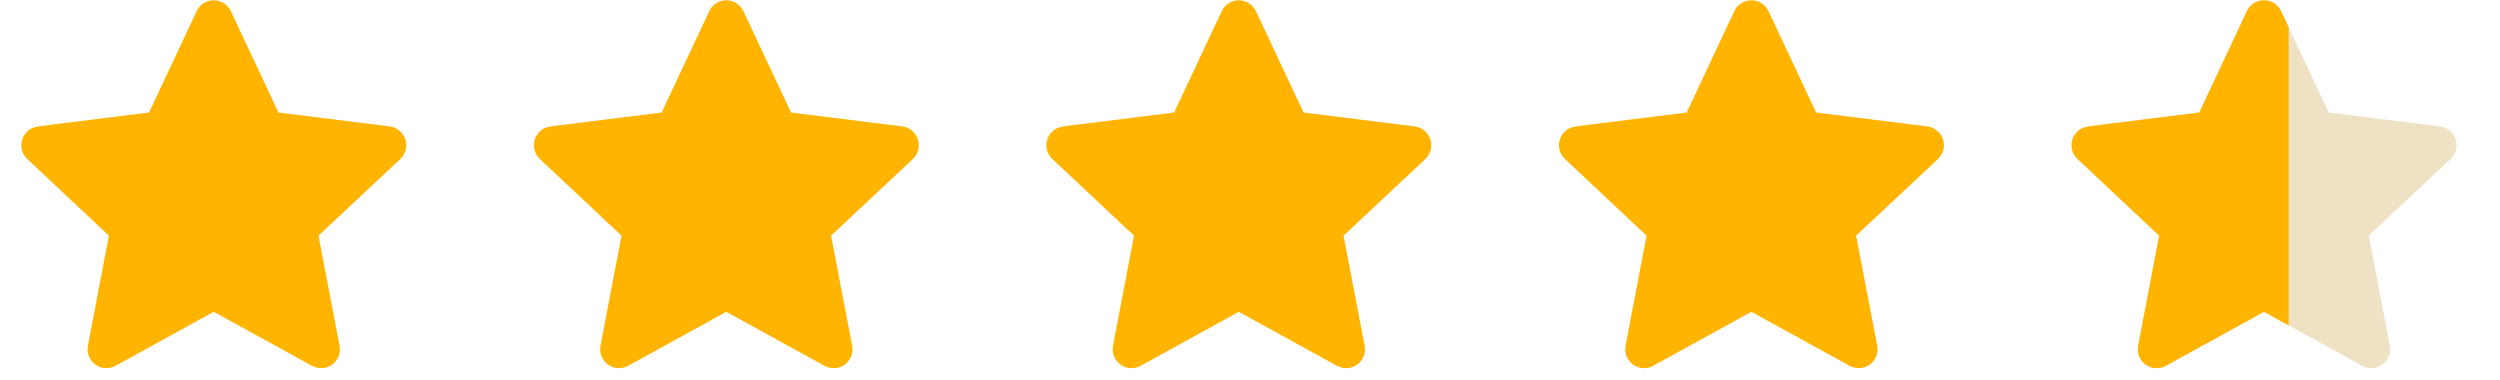
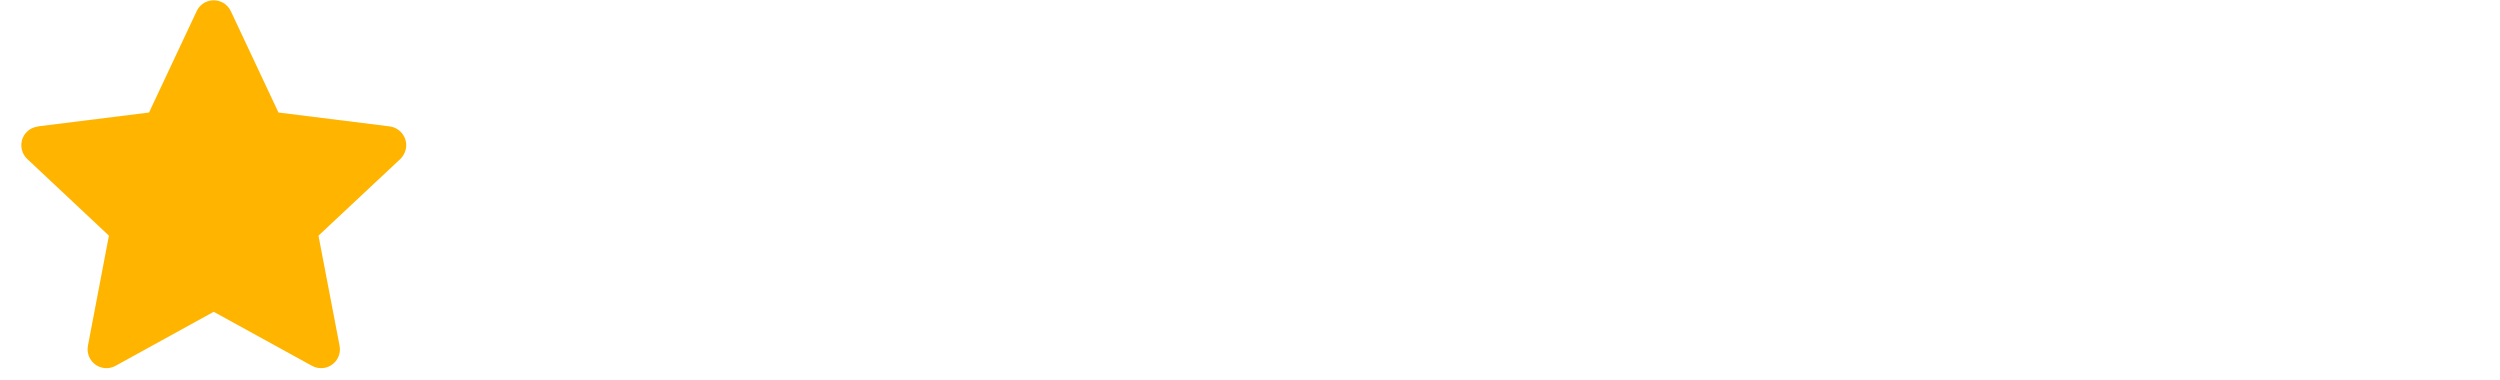
<svg xmlns="http://www.w3.org/2000/svg" width="92" height="14" viewBox="0 0 92 14" fill="none">
  <g clip-path="url(#clip0_1073_271)">
    <path fill-rule="evenodd" clip-rule="evenodd" d="M8.495 0.412L10.248 4.141L14.337 4.651C14.716 4.7 14.992 5.049 14.944 5.428C14.919 5.612 14.827 5.772 14.696 5.885L11.72 8.672L12.496 12.722C12.569 13.101 12.322 13.465 11.943 13.537C11.778 13.566 11.613 13.537 11.477 13.46L7.864 11.474L4.256 13.46C3.916 13.649 3.493 13.523 3.309 13.188C3.226 13.037 3.207 12.872 3.236 12.722L4.008 8.672L1.002 5.85C0.725 5.588 0.711 5.146 0.973 4.869C1.09 4.743 1.24 4.675 1.396 4.656V4.651L5.484 4.141L7.237 0.412C7.398 0.062 7.811 -0.084 8.16 0.077C8.315 0.149 8.427 0.271 8.495 0.412Z" fill="#FFB400" />
  </g>
  <g clip-path="url(#clip1_1073_271)">
-     <path fill-rule="evenodd" clip-rule="evenodd" d="M46.218 0.412L47.971 4.141L52.06 4.651C52.438 4.7 52.715 5.049 52.666 5.428C52.642 5.612 52.55 5.772 52.419 5.885L49.442 8.672L50.219 12.722C50.292 13.101 50.044 13.465 49.665 13.537C49.5 13.566 49.335 13.537 49.199 13.46L45.586 11.474L41.978 13.46C41.639 13.649 41.216 13.523 41.032 13.188C40.949 13.037 40.929 12.872 40.959 12.722L41.731 8.672L38.725 5.85C38.448 5.588 38.433 5.146 38.696 4.869C38.812 4.743 38.963 4.675 39.118 4.656V4.651L43.207 4.141L44.96 0.412C45.12 0.062 45.533 -0.084 45.883 0.077C46.038 0.149 46.15 0.271 46.218 0.412Z" fill="#FFB400" />
-   </g>
+     </g>
  <g clip-path="url(#clip2_1073_271)">
-     <path fill-rule="evenodd" clip-rule="evenodd" d="M27.358 0.412L29.111 4.141L33.2 4.651C33.579 4.7 33.856 5.049 33.807 5.428C33.783 5.612 33.69 5.772 33.559 5.885L30.583 8.672L31.36 12.722C31.432 13.101 31.185 13.465 30.806 13.537C30.641 13.566 30.476 13.537 30.34 13.46L26.727 11.474L23.119 13.46C22.779 13.649 22.357 13.523 22.172 13.188C22.09 13.037 22.07 12.872 22.099 12.722L22.871 8.672L19.866 5.85C19.589 5.588 19.574 5.146 19.836 4.869C19.953 4.743 20.104 4.675 20.259 4.656V4.651L24.348 4.141L26.101 0.412C26.261 0.062 26.674 -0.084 27.023 0.077C27.179 0.149 27.29 0.271 27.358 0.412Z" fill="#FFB400" />
-   </g>
+     </g>
  <g clip-path="url(#clip3_1073_271)">
    <path fill-rule="evenodd" clip-rule="evenodd" d="M65.081 0.412L66.834 4.141L70.923 4.651C71.301 4.7 71.578 5.049 71.53 5.428C71.505 5.612 71.413 5.772 71.282 5.885L68.305 8.672L69.082 12.722C69.155 13.101 68.908 13.465 68.529 13.537C68.364 13.566 68.199 13.537 68.063 13.46L64.45 11.474L60.842 13.46C60.502 13.649 60.079 13.523 59.895 13.188C59.812 13.037 59.793 12.872 59.822 12.722L60.594 8.672L57.588 5.85C57.311 5.588 57.297 5.146 57.559 4.869C57.675 4.743 57.826 4.675 57.981 4.656V4.651L62.07 4.141L63.823 0.412C63.984 0.062 64.397 -0.084 64.746 0.077C64.901 0.149 65.013 0.271 65.081 0.412Z" fill="#FFB400" />
  </g>
  <g clip-path="url(#clip4_1073_271)">
-     <path fill-rule="evenodd" clip-rule="evenodd" d="M83.944 0.412L85.697 4.141L89.786 4.651C90.165 4.7 90.442 5.049 90.393 5.428C90.368 5.612 90.276 5.772 90.145 5.885L87.169 8.672L87.946 12.722C88.018 13.101 87.771 13.465 87.392 13.537C87.227 13.566 87.062 13.537 86.926 13.46L83.313 11.474L79.705 13.46C79.365 13.649 78.943 13.523 78.758 13.188C78.675 13.037 78.656 12.872 78.685 12.722L79.457 8.672L76.452 5.85C76.175 5.588 76.16 5.146 76.422 4.869C76.539 4.743 76.69 4.675 76.845 4.656V4.651L80.933 4.141L82.686 0.412C82.847 0.062 83.26 -0.084 83.609 0.077C83.764 0.149 83.876 0.271 83.944 0.412Z" fill="#EFE2C4" />
+     <path fill-rule="evenodd" clip-rule="evenodd" d="M83.944 0.412L85.697 4.141L89.786 4.651C90.165 4.7 90.442 5.049 90.393 5.428L87.169 8.672L87.946 12.722C88.018 13.101 87.771 13.465 87.392 13.537C87.227 13.566 87.062 13.537 86.926 13.46L83.313 11.474L79.705 13.46C79.365 13.649 78.943 13.523 78.758 13.188C78.675 13.037 78.656 12.872 78.685 12.722L79.457 8.672L76.452 5.85C76.175 5.588 76.16 5.146 76.422 4.869C76.539 4.743 76.69 4.675 76.845 4.656V4.651L80.933 4.141L82.686 0.412C82.847 0.062 83.26 -0.084 83.609 0.077C83.764 0.149 83.876 0.271 83.944 0.412Z" fill="#EFE2C4" />
    <g clip-path="url(#clip5_1073_271)">
      <path fill-rule="evenodd" clip-rule="evenodd" d="M83.944 0.412L85.697 4.141L89.786 4.651C90.165 4.7 90.442 5.049 90.393 5.428C90.368 5.612 90.276 5.772 90.145 5.885L87.169 8.672L87.946 12.722C88.018 13.101 87.771 13.465 87.392 13.537C87.227 13.566 87.062 13.537 86.926 13.46L83.313 11.474L79.705 13.46C79.365 13.649 78.943 13.523 78.758 13.188C78.675 13.037 78.656 12.872 78.685 12.722L79.457 8.672L76.452 5.85C76.175 5.588 76.16 5.146 76.422 4.869C76.539 4.743 76.69 4.675 76.845 4.656V4.651L80.933 4.141L82.686 0.412C82.847 0.062 83.26 -0.084 83.609 0.077C83.764 0.149 83.876 0.271 83.944 0.412Z" fill="#FFB400" />
    </g>
  </g>
  <defs>
    <clipPath id="clip0_1073_271">
      <rect width="14.979" height="13.98" fill="white" transform="translate(0.785 0.012)" />
    </clipPath>
    <clipPath id="clip1_1073_271">
      <rect width="14.979" height="13.98" fill="white" transform="translate(38.508 0.012)" />
    </clipPath>
    <clipPath id="clip2_1073_271">
      <rect width="14.979" height="13.98" fill="white" transform="translate(19.648 0.012)" />
    </clipPath>
    <clipPath id="clip3_1073_271">
-       <rect width="14.979" height="13.98" fill="white" transform="translate(57.371 0.012)" />
-     </clipPath>
+       </clipPath>
    <clipPath id="clip4_1073_271">
-       <rect width="14.979" height="13.98" fill="white" transform="translate(76.234 0.012)" />
-     </clipPath>
+       </clipPath>
    <clipPath id="clip5_1073_271">
      <rect width="7.989" height="13.98" fill="white" transform="translate(76.234 0.012)" />
    </clipPath>
  </defs>
</svg>